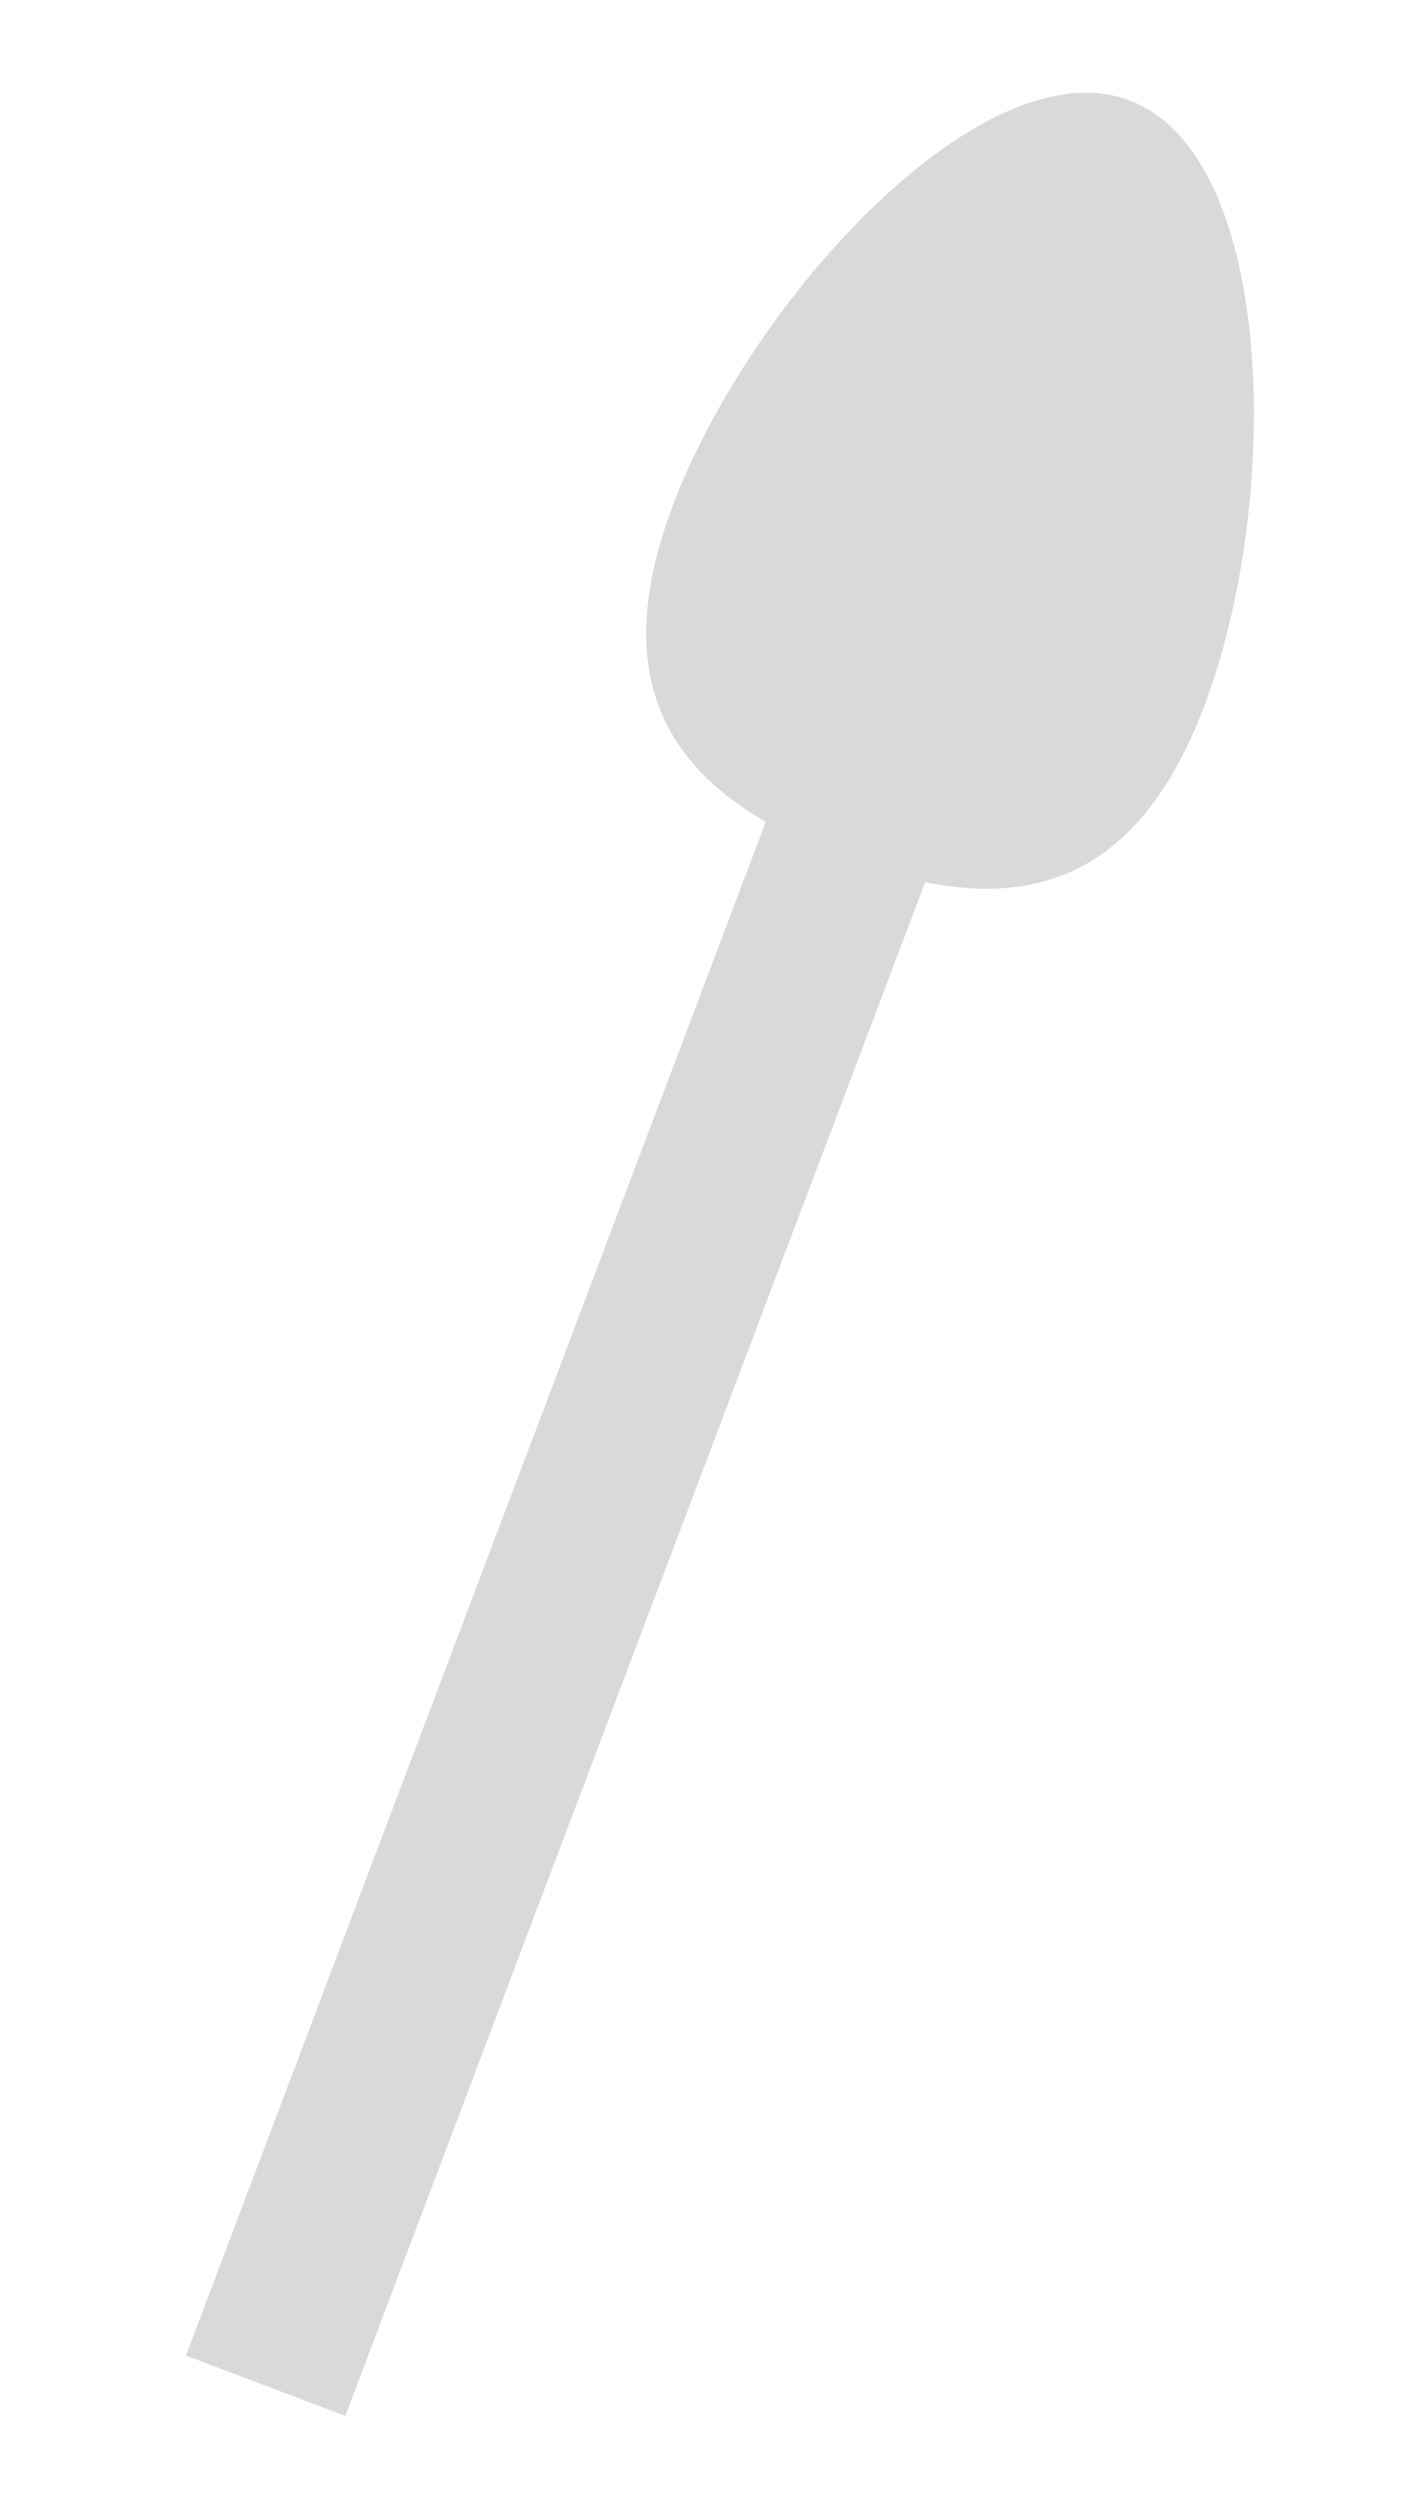
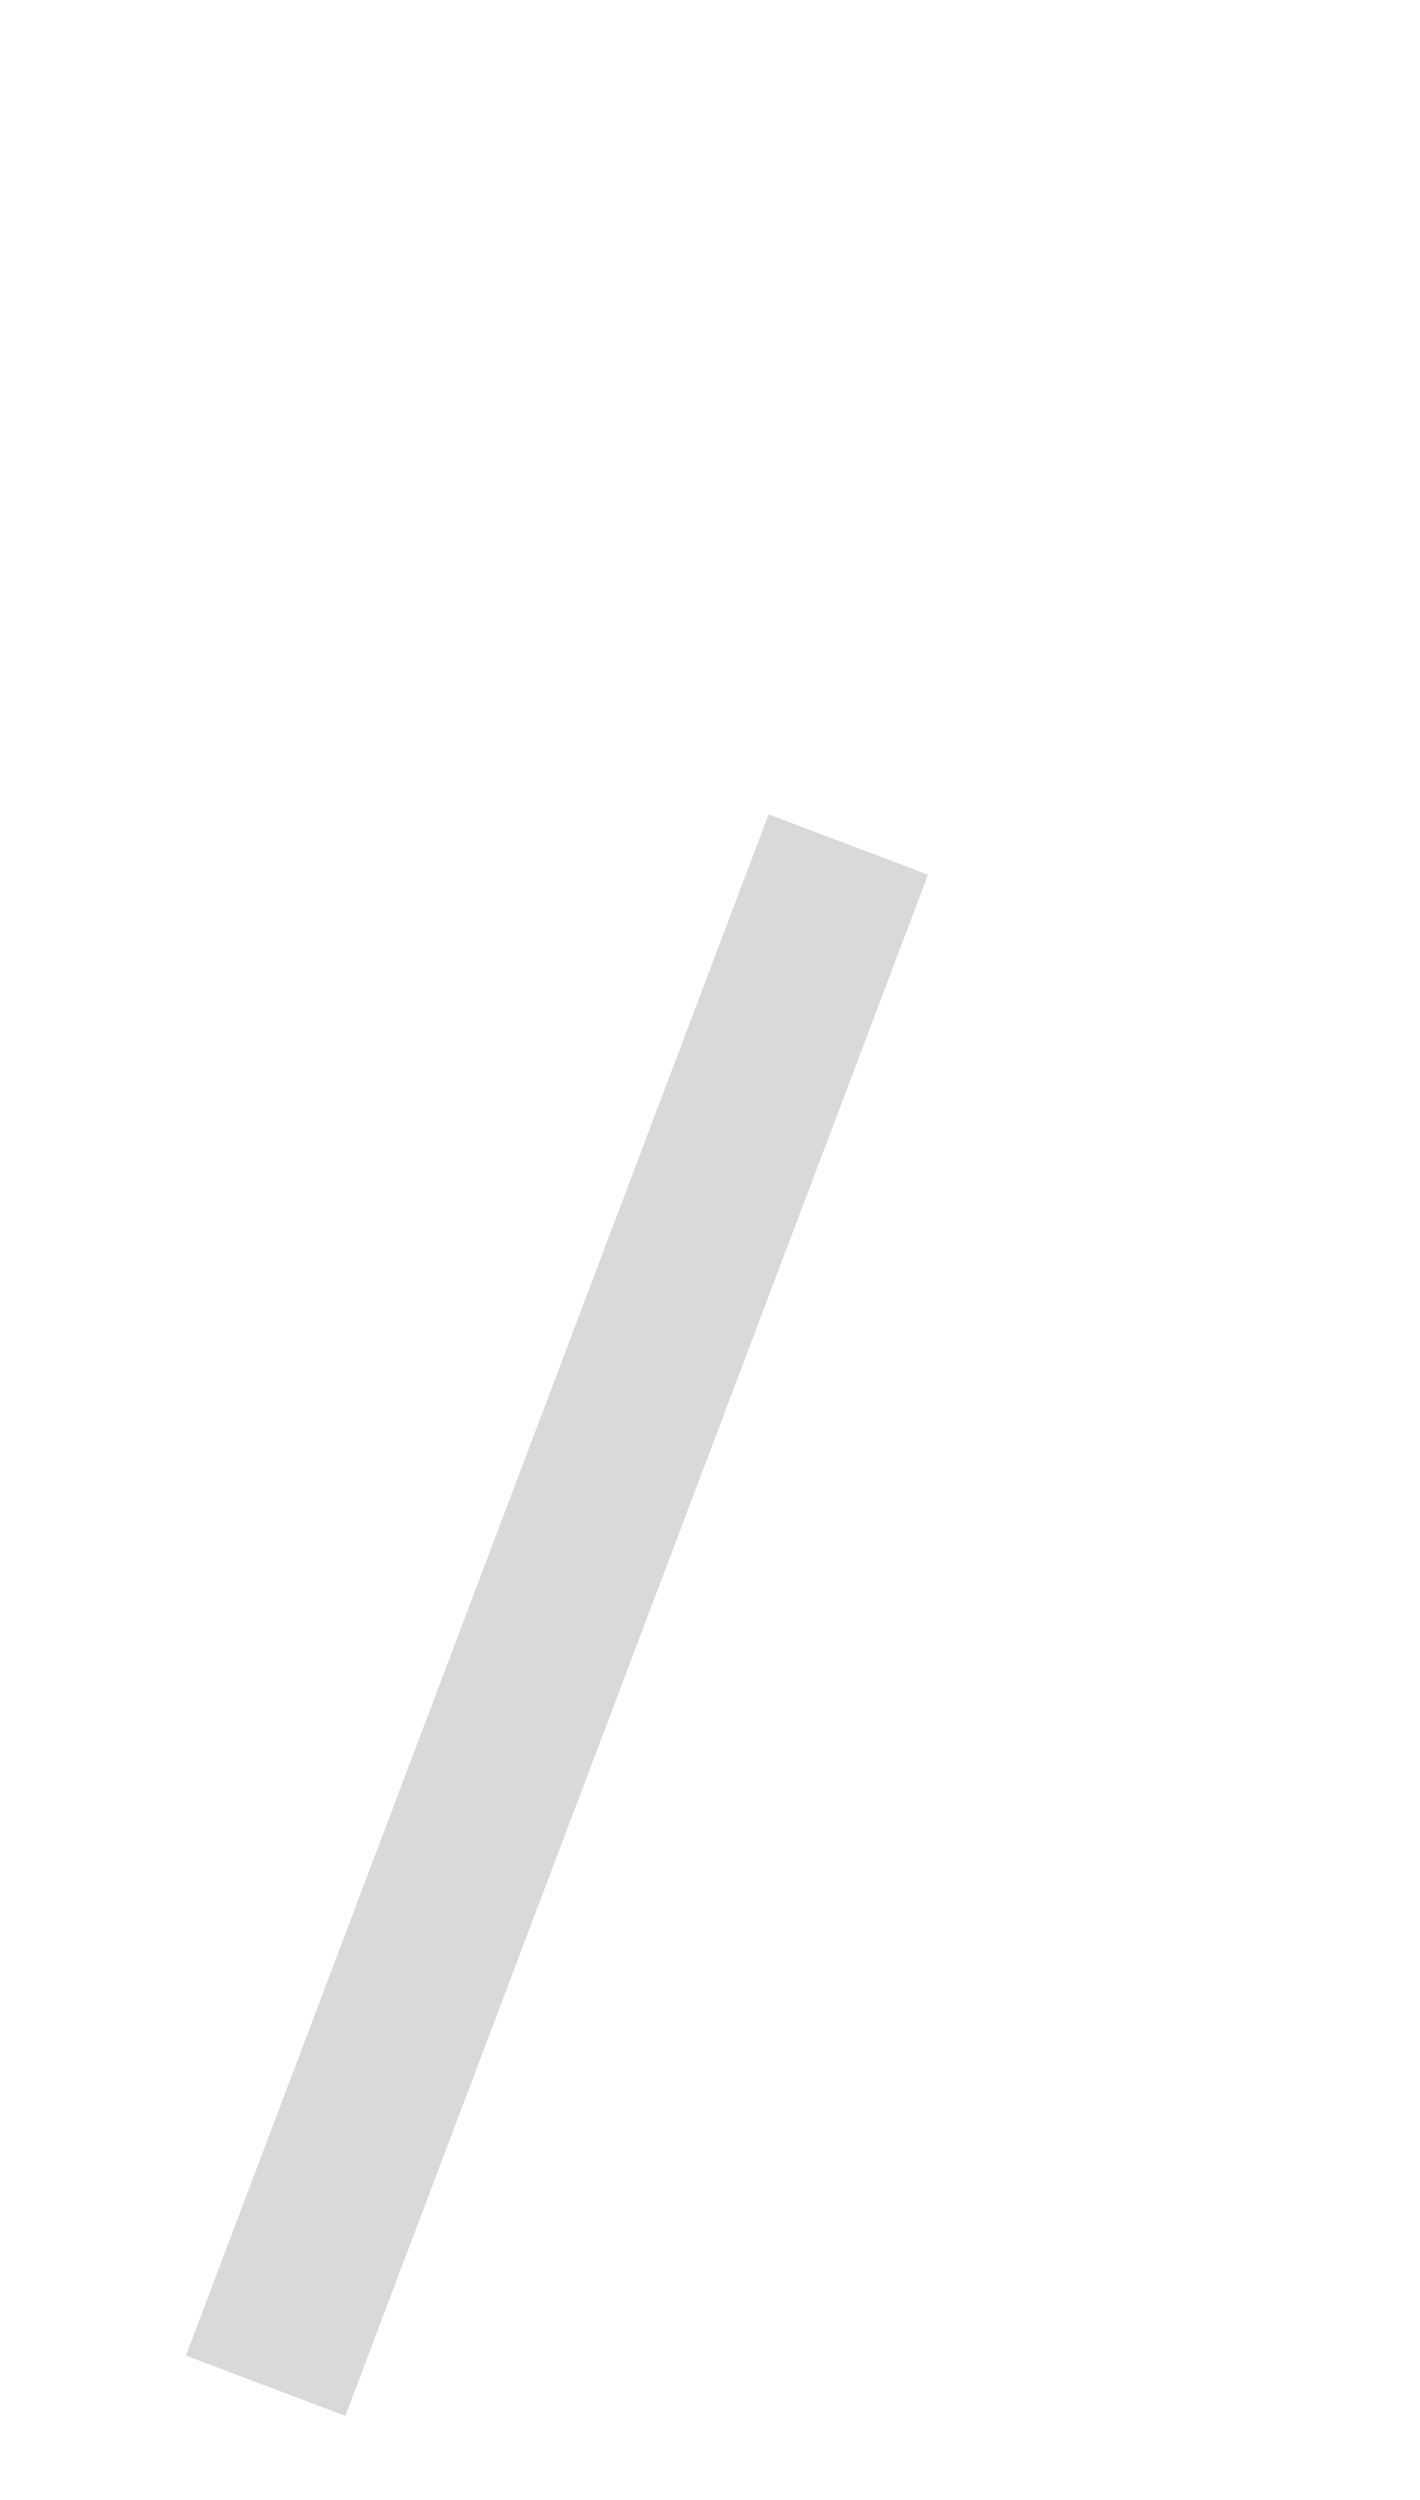
<svg xmlns="http://www.w3.org/2000/svg" width="50" height="88" viewBox="0 0 50 88" fill="none">
  <rect x="27.064" y="28.666" width="6" height="58" transform="rotate(20.716 27.064 28.666)" fill="#D9D9D9" />
-   <path d="M42.407 24.846C39.672 32.078 34.859 32.148 29.694 30.195C24.528 28.241 20.966 25.004 23.701 17.771C26.436 10.54 34.609 1.584 39.775 3.537C44.941 5.491 45.143 17.614 42.407 24.846Z" fill="#D9D9D9" />
</svg>